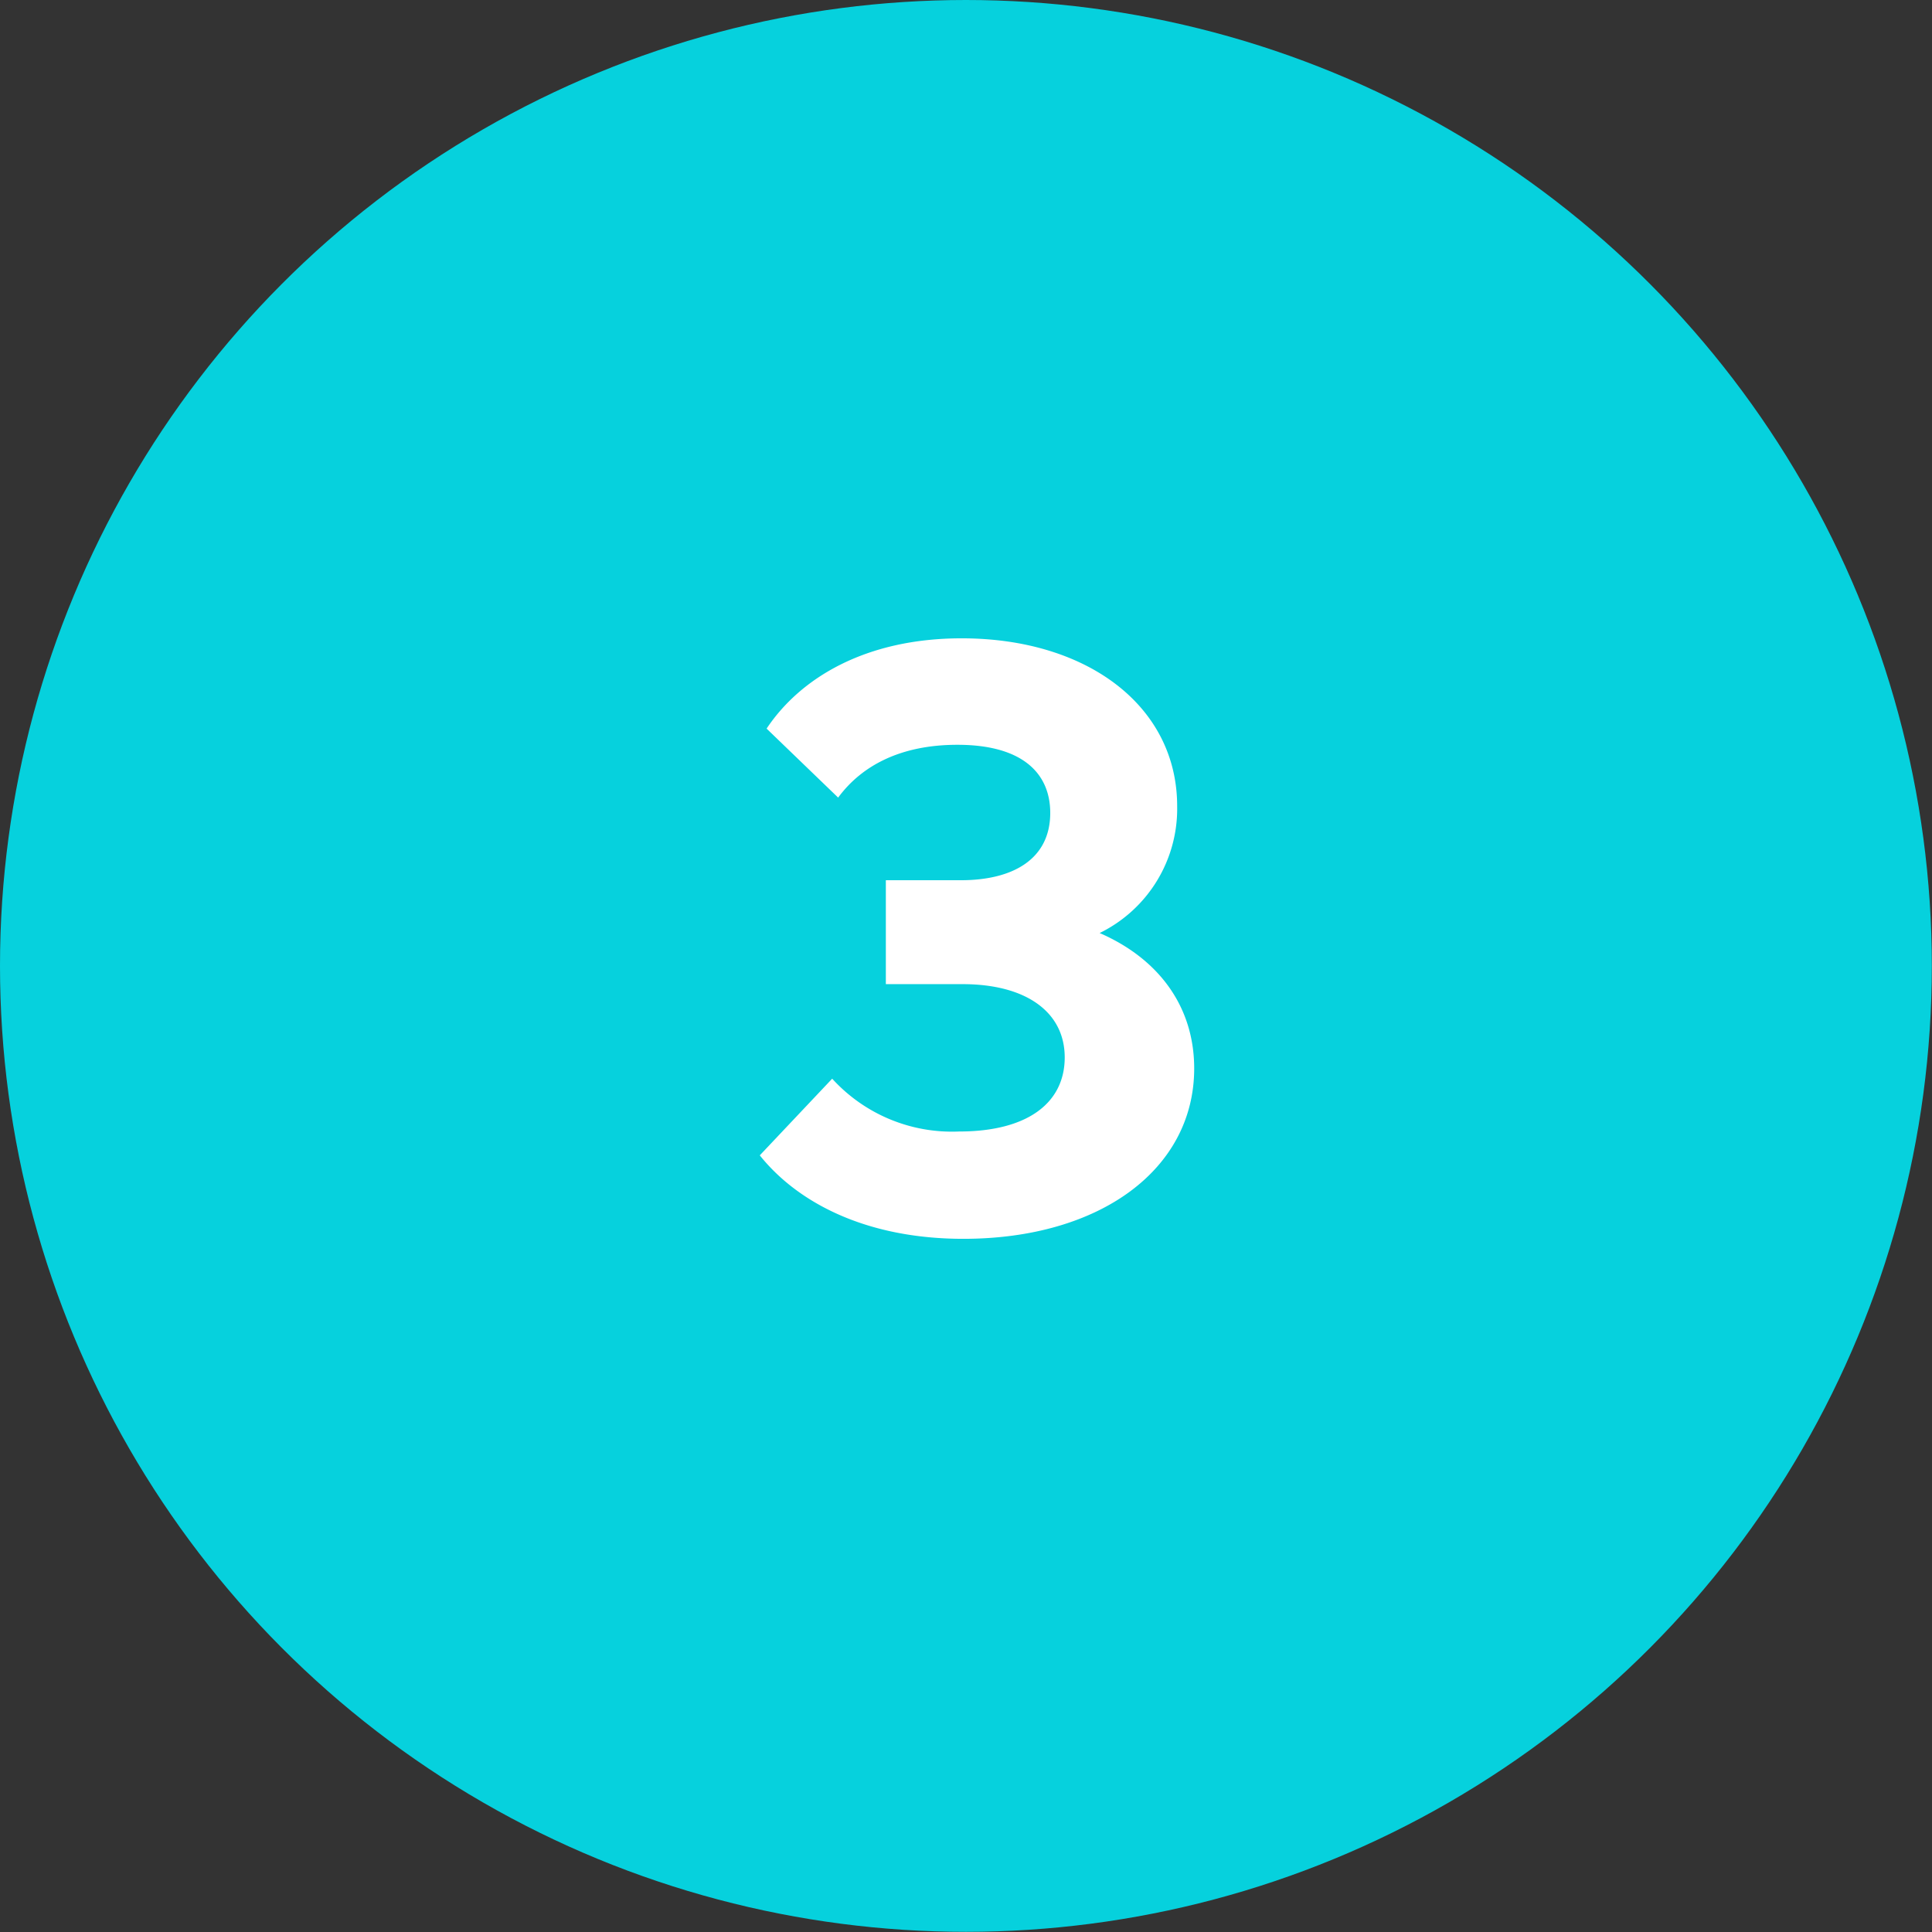
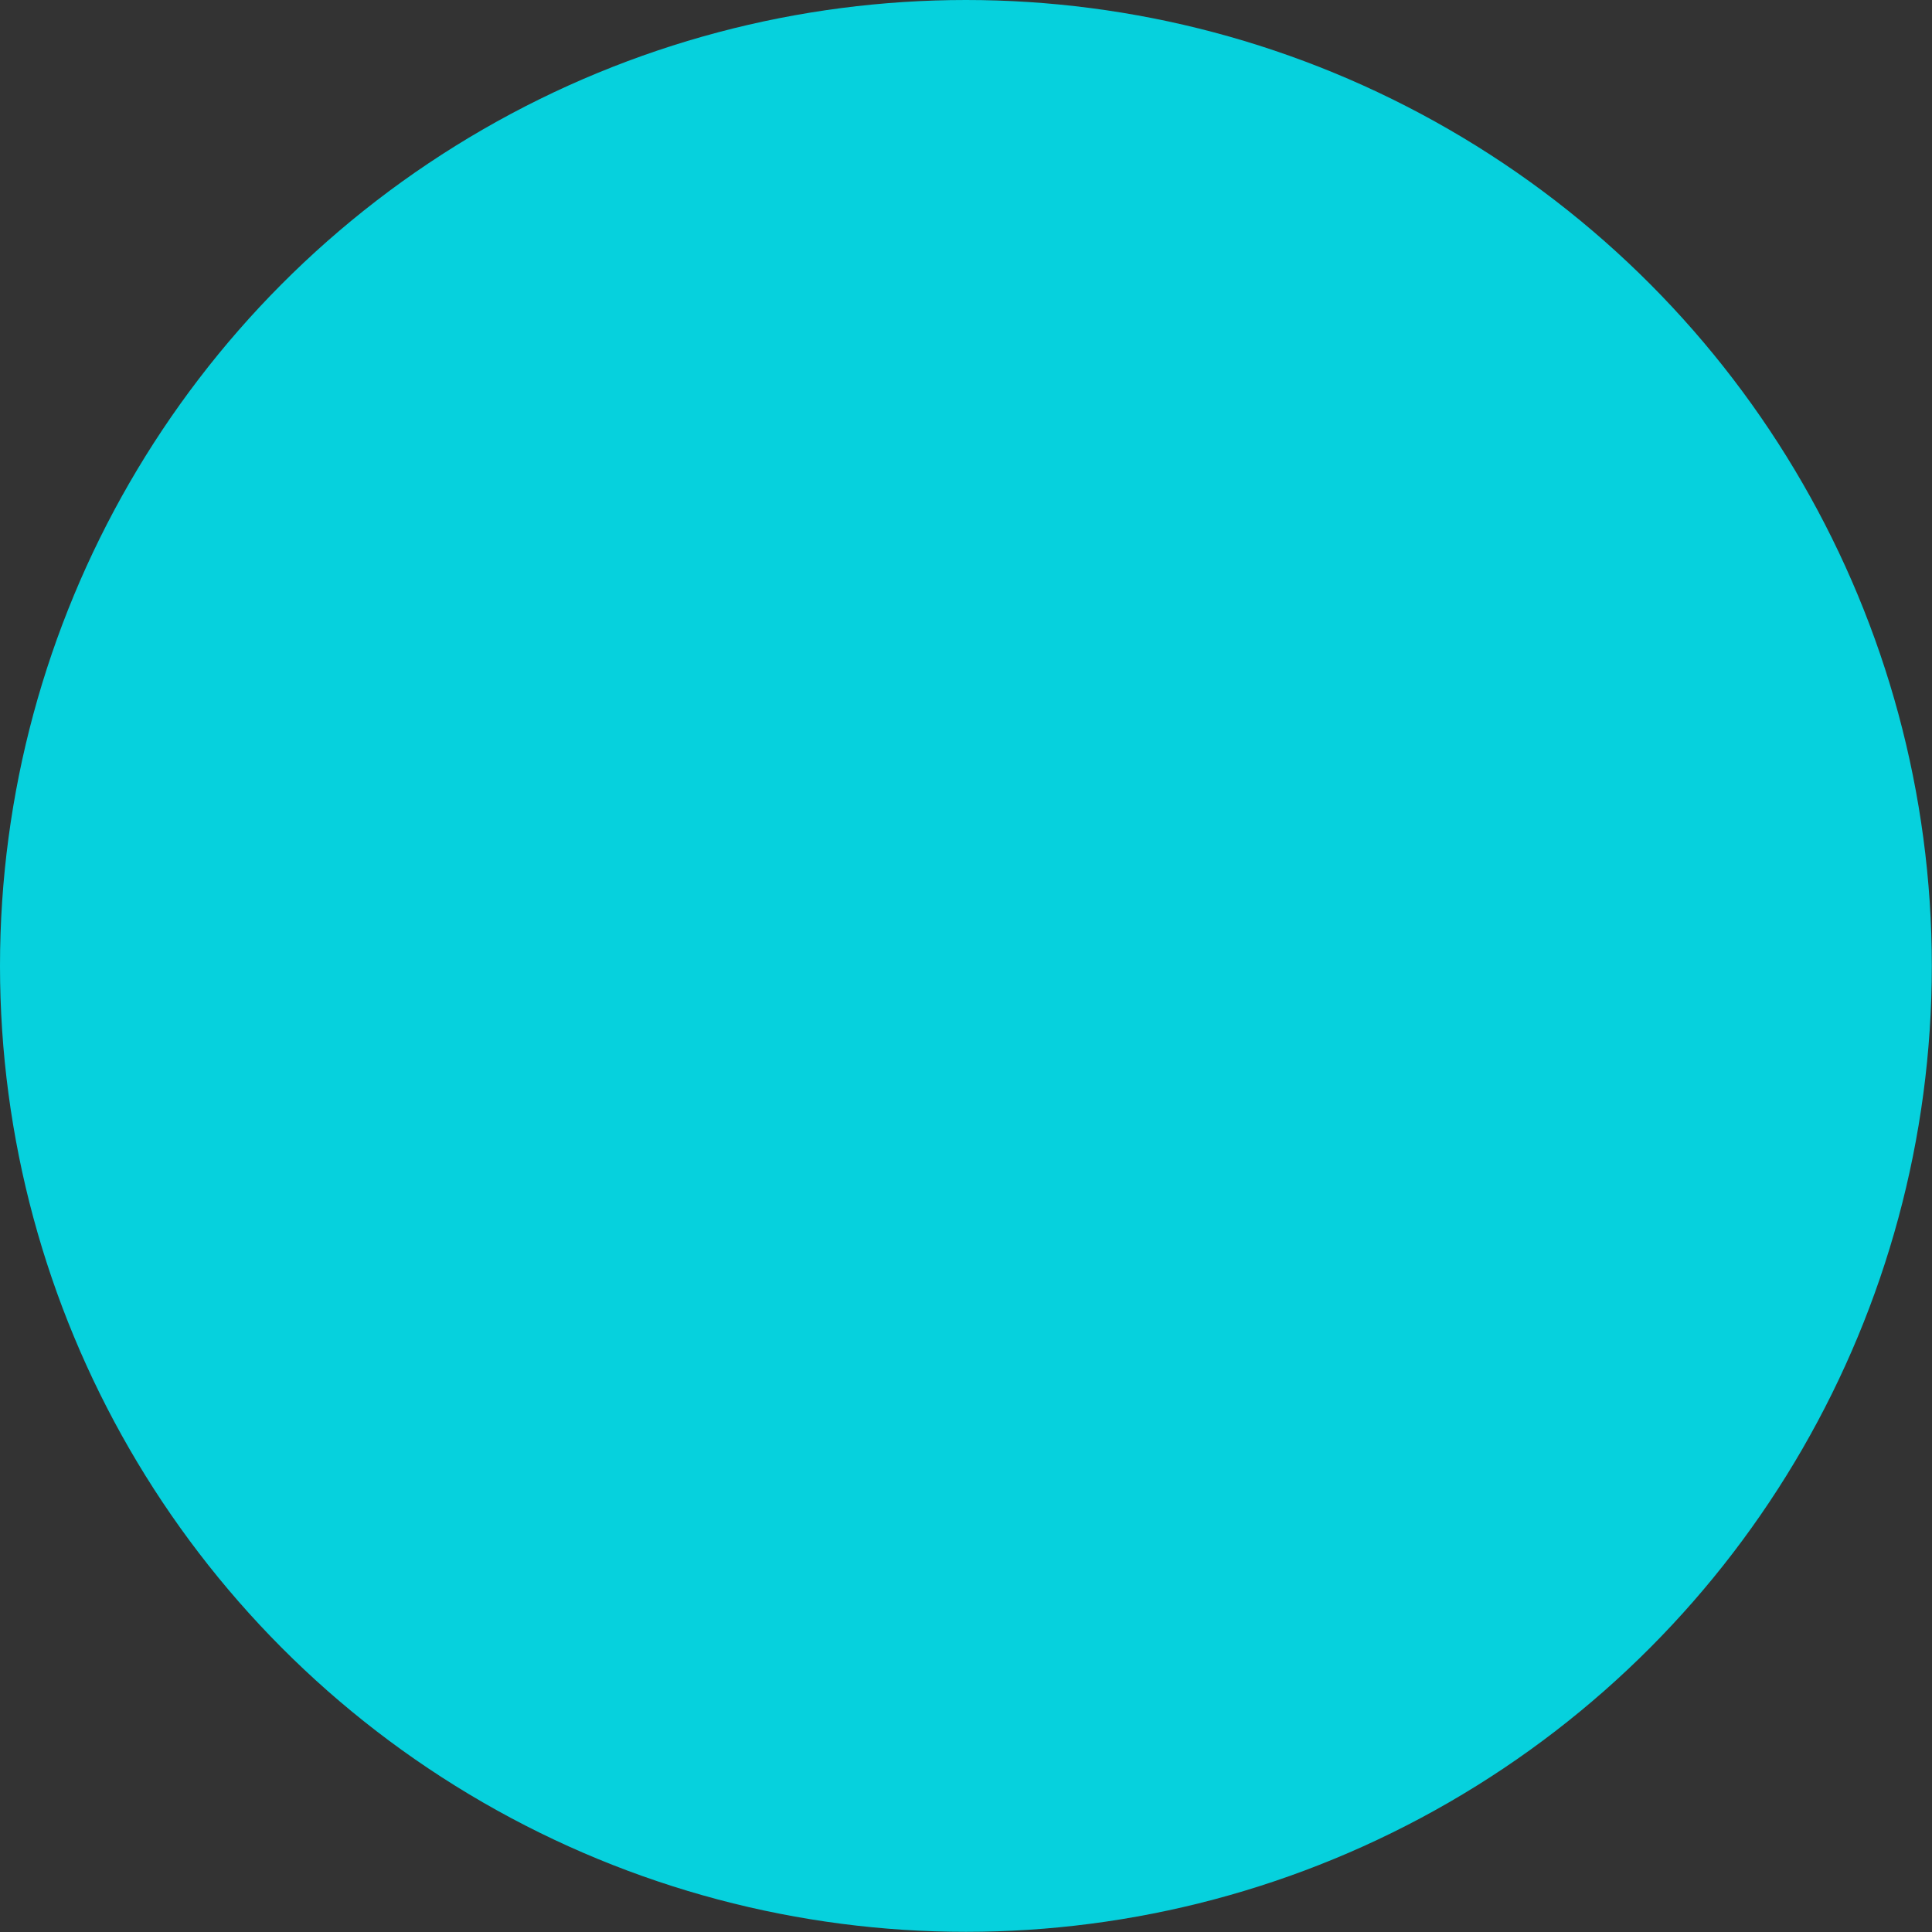
<svg xmlns="http://www.w3.org/2000/svg" viewBox="0 0 113.41 113.41">
  <rect x="0" y="0" width="113.41" height="113.41" fill="#333333" stroke="none" />
  <defs>
    <style>.cls-1{fill:#06d1dd;}.cls-2{fill:#fff;}</style>
  </defs>
  <title>circle-3</title>
  <g id="Layer_2" data-name="Layer 2">
    <g id="Layer_1-2" data-name="Layer 1">
      <circle class="cls-1" cx="56.7" cy="56.7" r="56.7" />
-       <path class="cls-2" d="M70.1,62.72c0,5.9-5.5,10-13.55,10-5.75,0-9.75-2.15-11.95-4.9l4.25-4.5a9.51,9.51,0,0,0,7.45,3.1c4.05,0,6.2-1.7,6.2-4.35s-2.25-4.3-6-4.3h-4.5v-6.1H56.4c3.15,0,5.25-1.3,5.25-3.95,0-2.3-1.6-4-5.45-4-3.3,0-5.6,1.2-7,3.1L45,42.77c2-3,5.85-5.3,11.45-5.3,7.4,0,12.65,4,12.65,9.85a8.12,8.12,0,0,1-4.55,7.45C68,56.27,70.1,59.07,70.1,62.72Z" />
    </g>
  </g>
</svg>